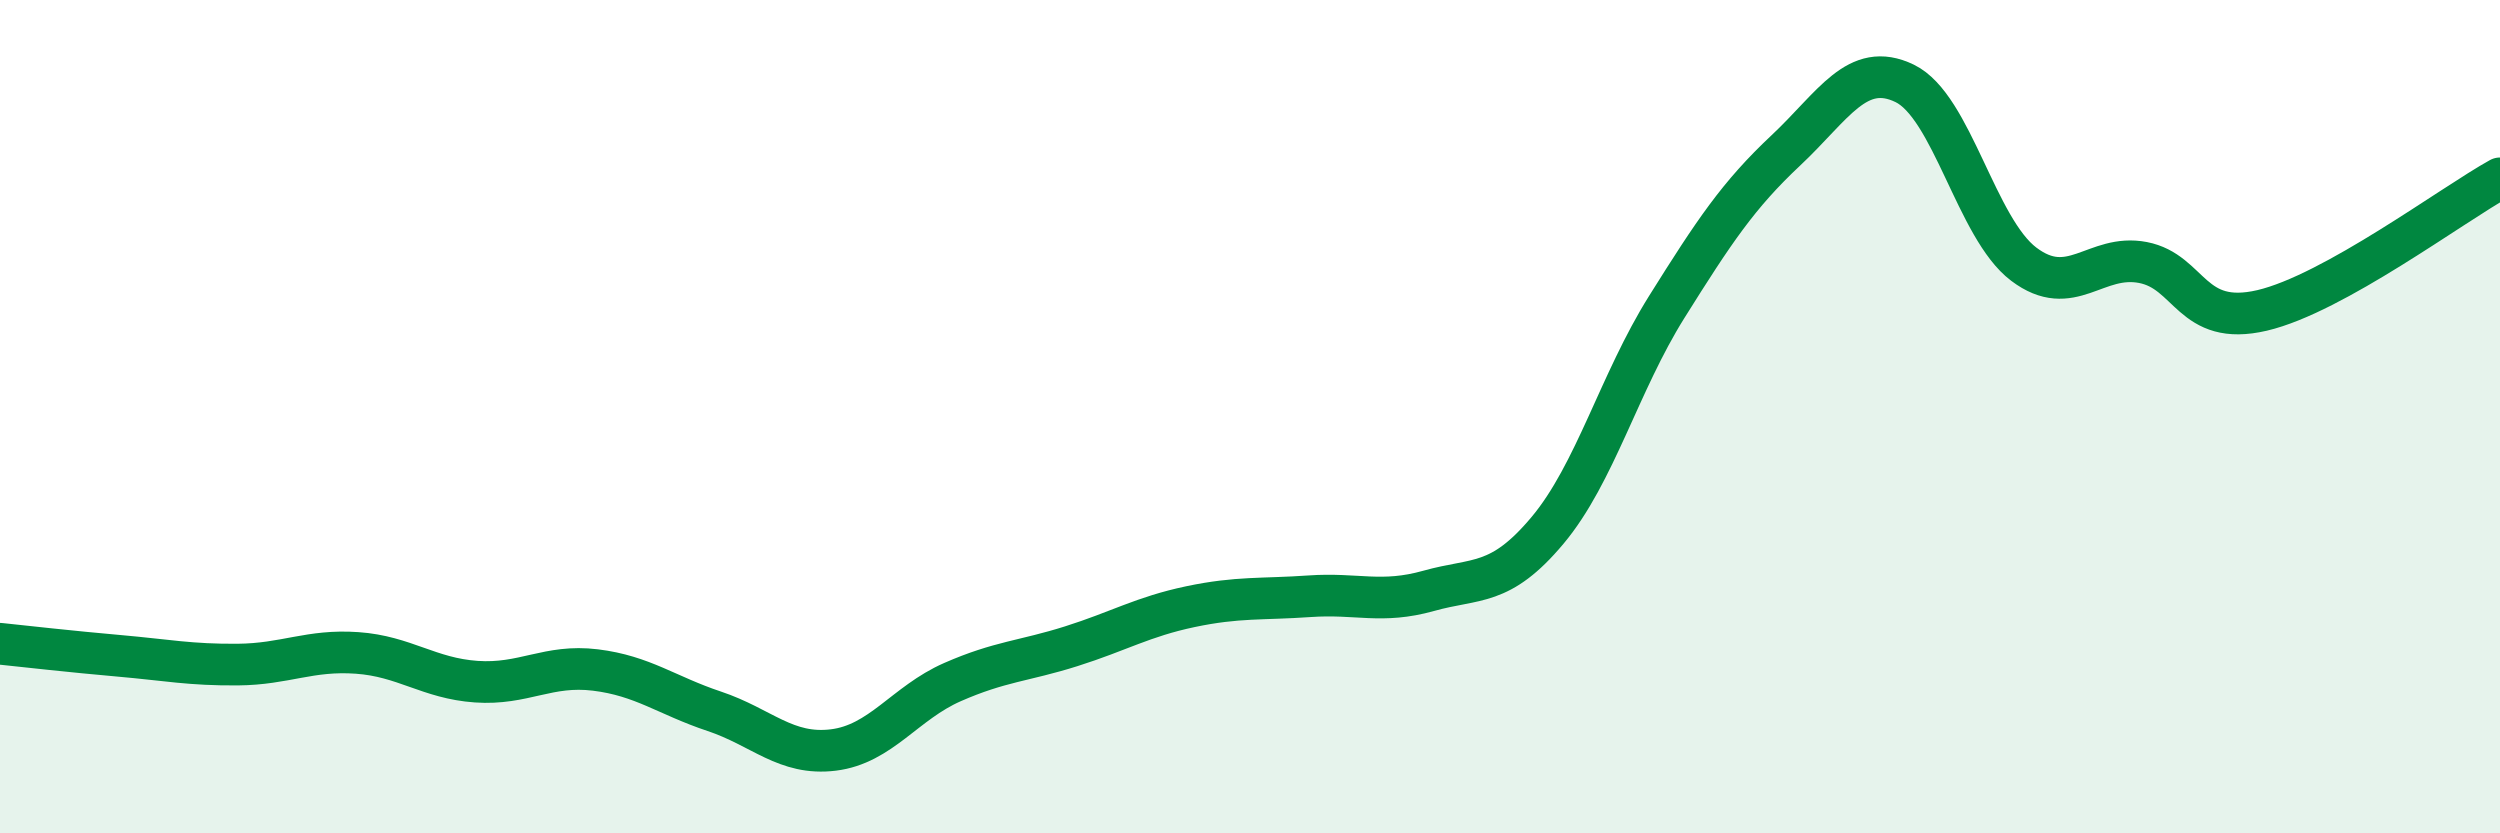
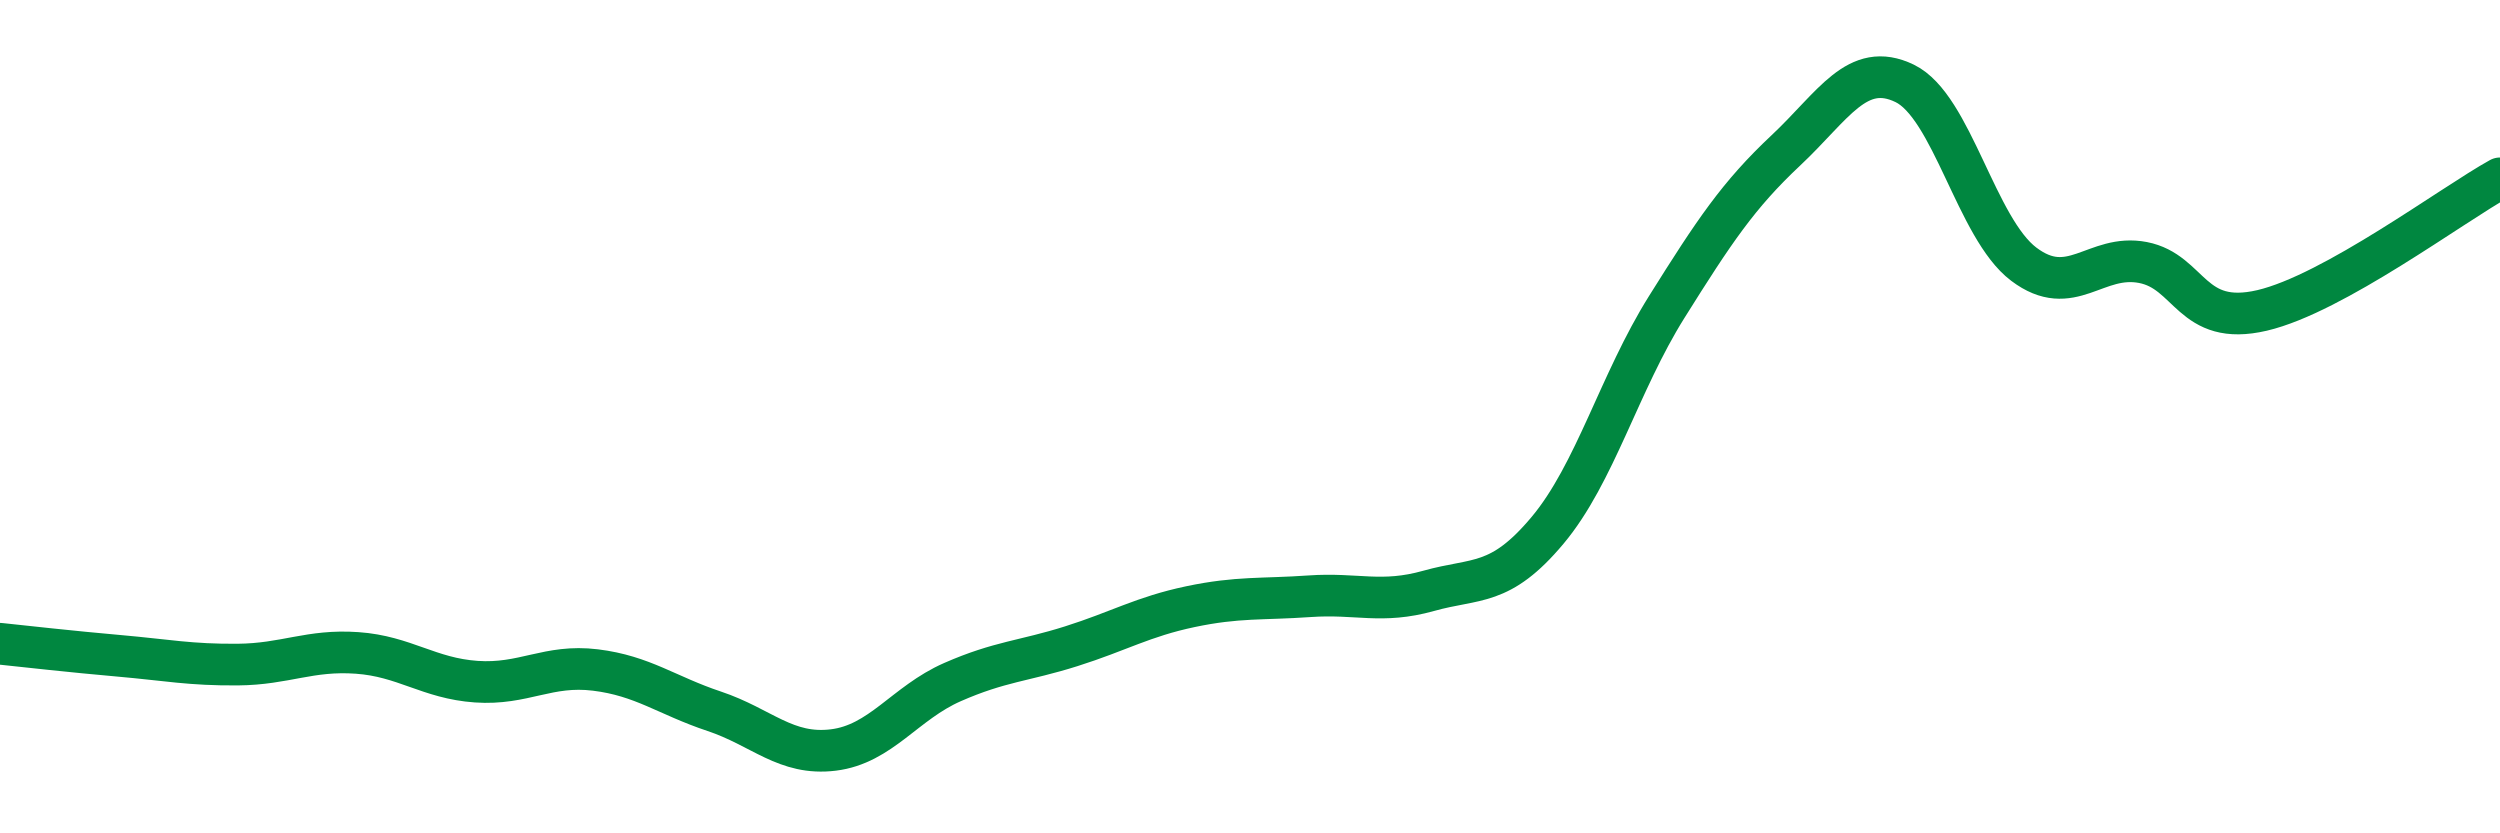
<svg xmlns="http://www.w3.org/2000/svg" width="60" height="20" viewBox="0 0 60 20">
-   <path d="M 0,15.45 C 0.57,15.51 1.72,15.64 2.86,15.74 C 4,15.84 4.57,15.96 5.71,15.95 C 6.85,15.94 7.43,15.59 8.57,15.67 C 9.71,15.75 10.29,16.28 11.43,16.36 C 12.57,16.44 13.15,15.94 14.29,16.08 C 15.43,16.22 16,16.69 17.14,17.07 C 18.28,17.45 18.86,18.14 20,18 C 21.14,17.86 21.72,16.87 22.86,16.37 C 24,15.87 24.57,15.87 25.71,15.51 C 26.85,15.15 27.43,14.8 28.57,14.56 C 29.71,14.32 30.29,14.39 31.43,14.31 C 32.57,14.23 33.15,14.5 34.29,14.18 C 35.43,13.86 36,14.09 37.14,12.73 C 38.28,11.37 38.86,9.19 40,7.37 C 41.14,5.55 41.72,4.68 42.86,3.61 C 44,2.54 44.57,1.45 45.71,2 C 46.85,2.55 47.43,5.48 48.57,6.34 C 49.71,7.2 50.29,6.08 51.43,6.3 C 52.57,6.52 52.58,7.85 54.29,7.45 C 56,7.05 58.86,4.91 60,4.28L60 20L0 20Z" fill="#008740" opacity="0.1" stroke-linecap="round" stroke-linejoin="round" />
  <path d="M 0,15.45 C 0.57,15.51 1.72,15.64 2.86,15.74 C 4,15.84 4.57,15.96 5.71,15.95 C 6.85,15.94 7.43,15.59 8.57,15.67 C 9.71,15.75 10.29,16.28 11.43,16.36 C 12.57,16.44 13.15,15.94 14.29,16.08 C 15.43,16.22 16,16.69 17.14,17.07 C 18.28,17.45 18.86,18.14 20,18 C 21.14,17.86 21.72,16.87 22.86,16.37 C 24,15.87 24.57,15.87 25.71,15.51 C 26.85,15.15 27.43,14.8 28.57,14.56 C 29.71,14.32 30.29,14.39 31.43,14.31 C 32.57,14.23 33.15,14.5 34.29,14.18 C 35.43,13.86 36,14.09 37.14,12.73 C 38.28,11.37 38.86,9.19 40,7.37 C 41.14,5.55 41.72,4.68 42.86,3.61 C 44,2.54 44.57,1.45 45.71,2 C 46.85,2.55 47.43,5.48 48.57,6.34 C 49.71,7.2 50.29,6.08 51.43,6.3 C 52.57,6.52 52.58,7.85 54.29,7.45 C 56,7.05 58.86,4.91 60,4.28" stroke="#008740" stroke-width="1" fill="none" stroke-linecap="round" stroke-linejoin="round" />
</svg>